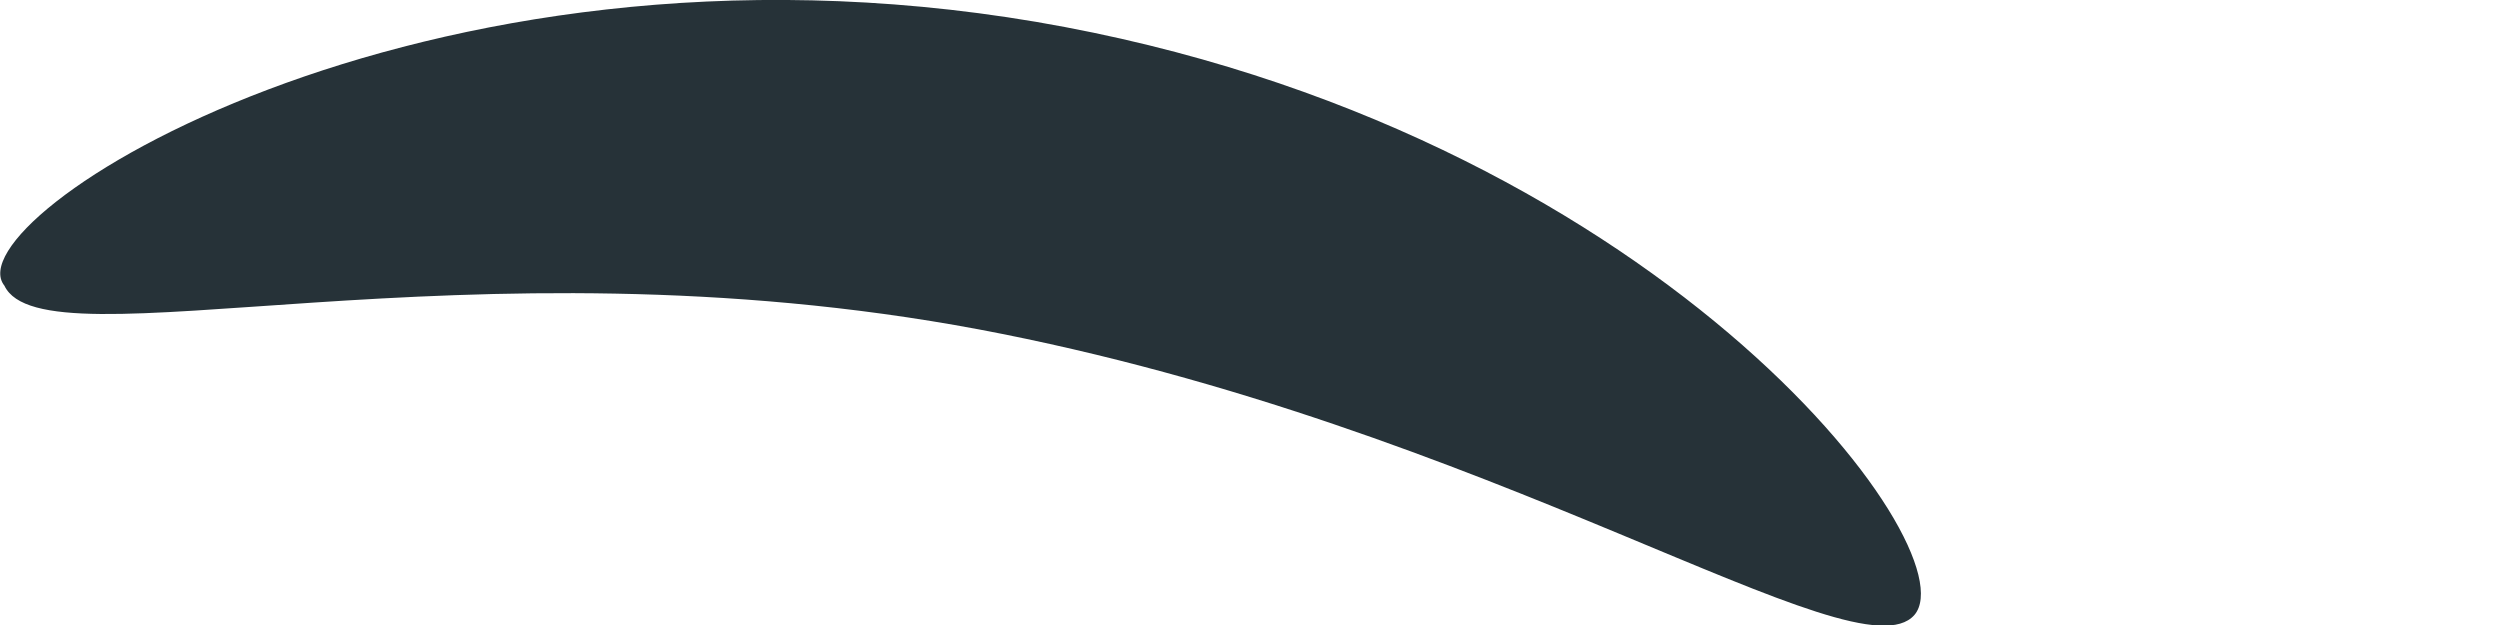
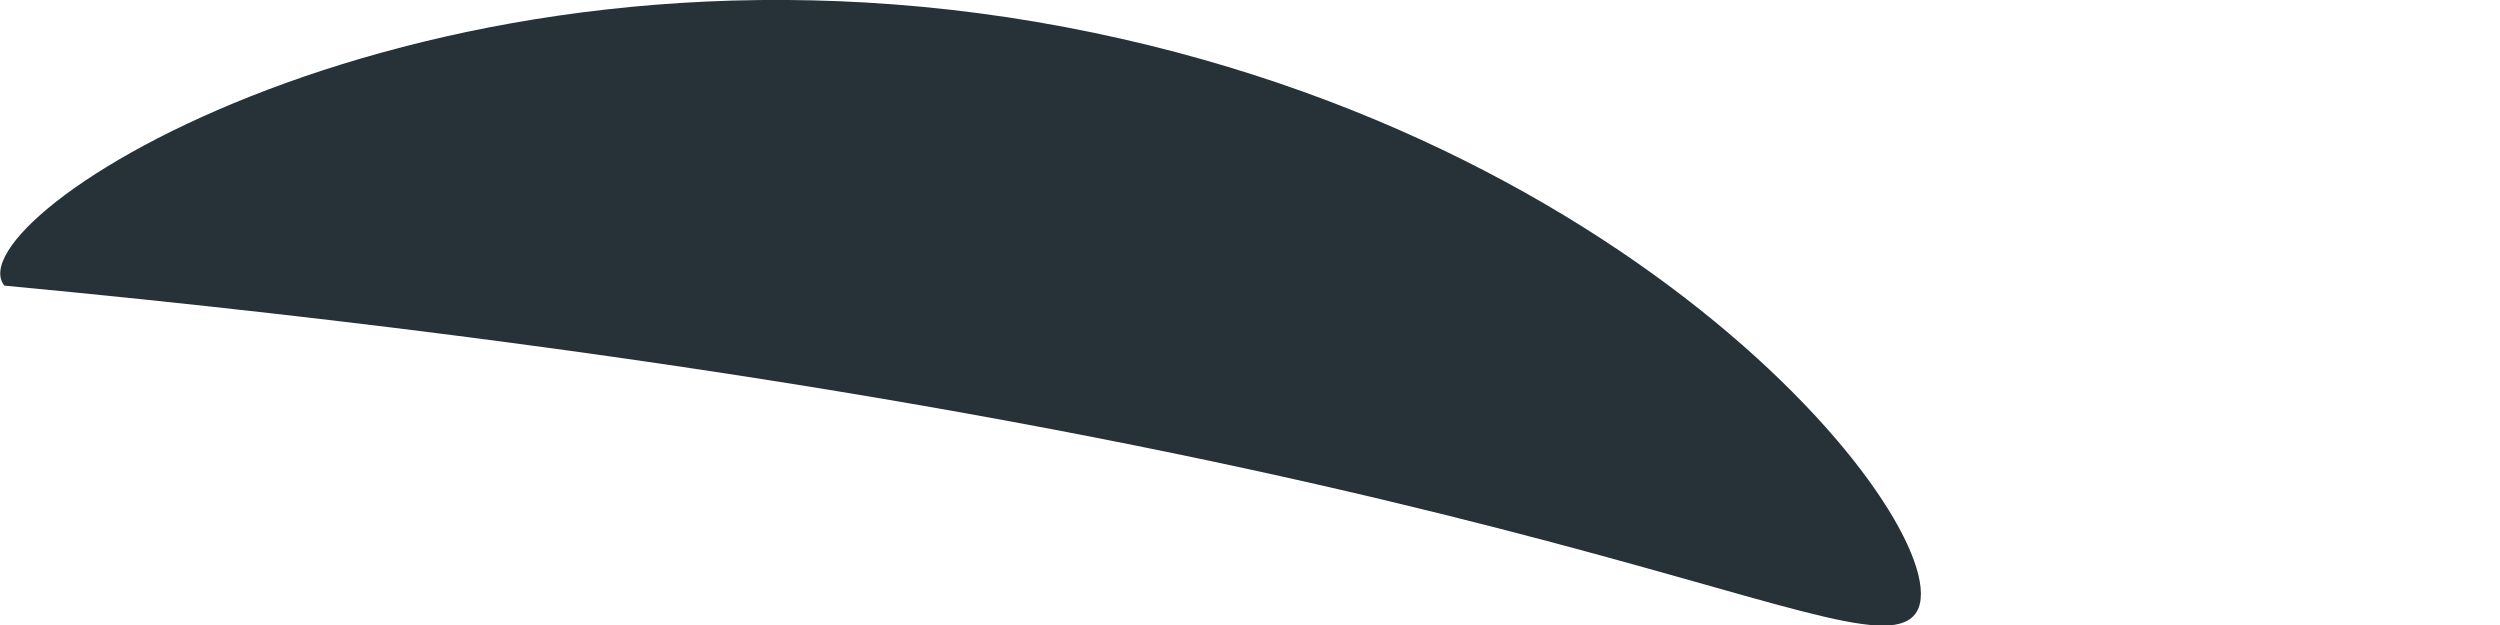
<svg xmlns="http://www.w3.org/2000/svg" fill="none" height="100%" overflow="visible" preserveAspectRatio="none" style="display: block;" viewBox="0 0 4 1" width="100%">
-   <path d="M0.007 0.457C0.07 0.59 0.744 0.373 1.566 0.527C2.388 0.682 2.971 1.089 3.063 0.984C3.154 0.878 2.648 0.204 1.658 0.035C0.667 -0.133 -0.078 0.351 0.007 0.457Z" fill="#263238" id="Vector" />
+   <path d="M0.007 0.457C2.388 0.682 2.971 1.089 3.063 0.984C3.154 0.878 2.648 0.204 1.658 0.035C0.667 -0.133 -0.078 0.351 0.007 0.457Z" fill="#263238" id="Vector" />
</svg>